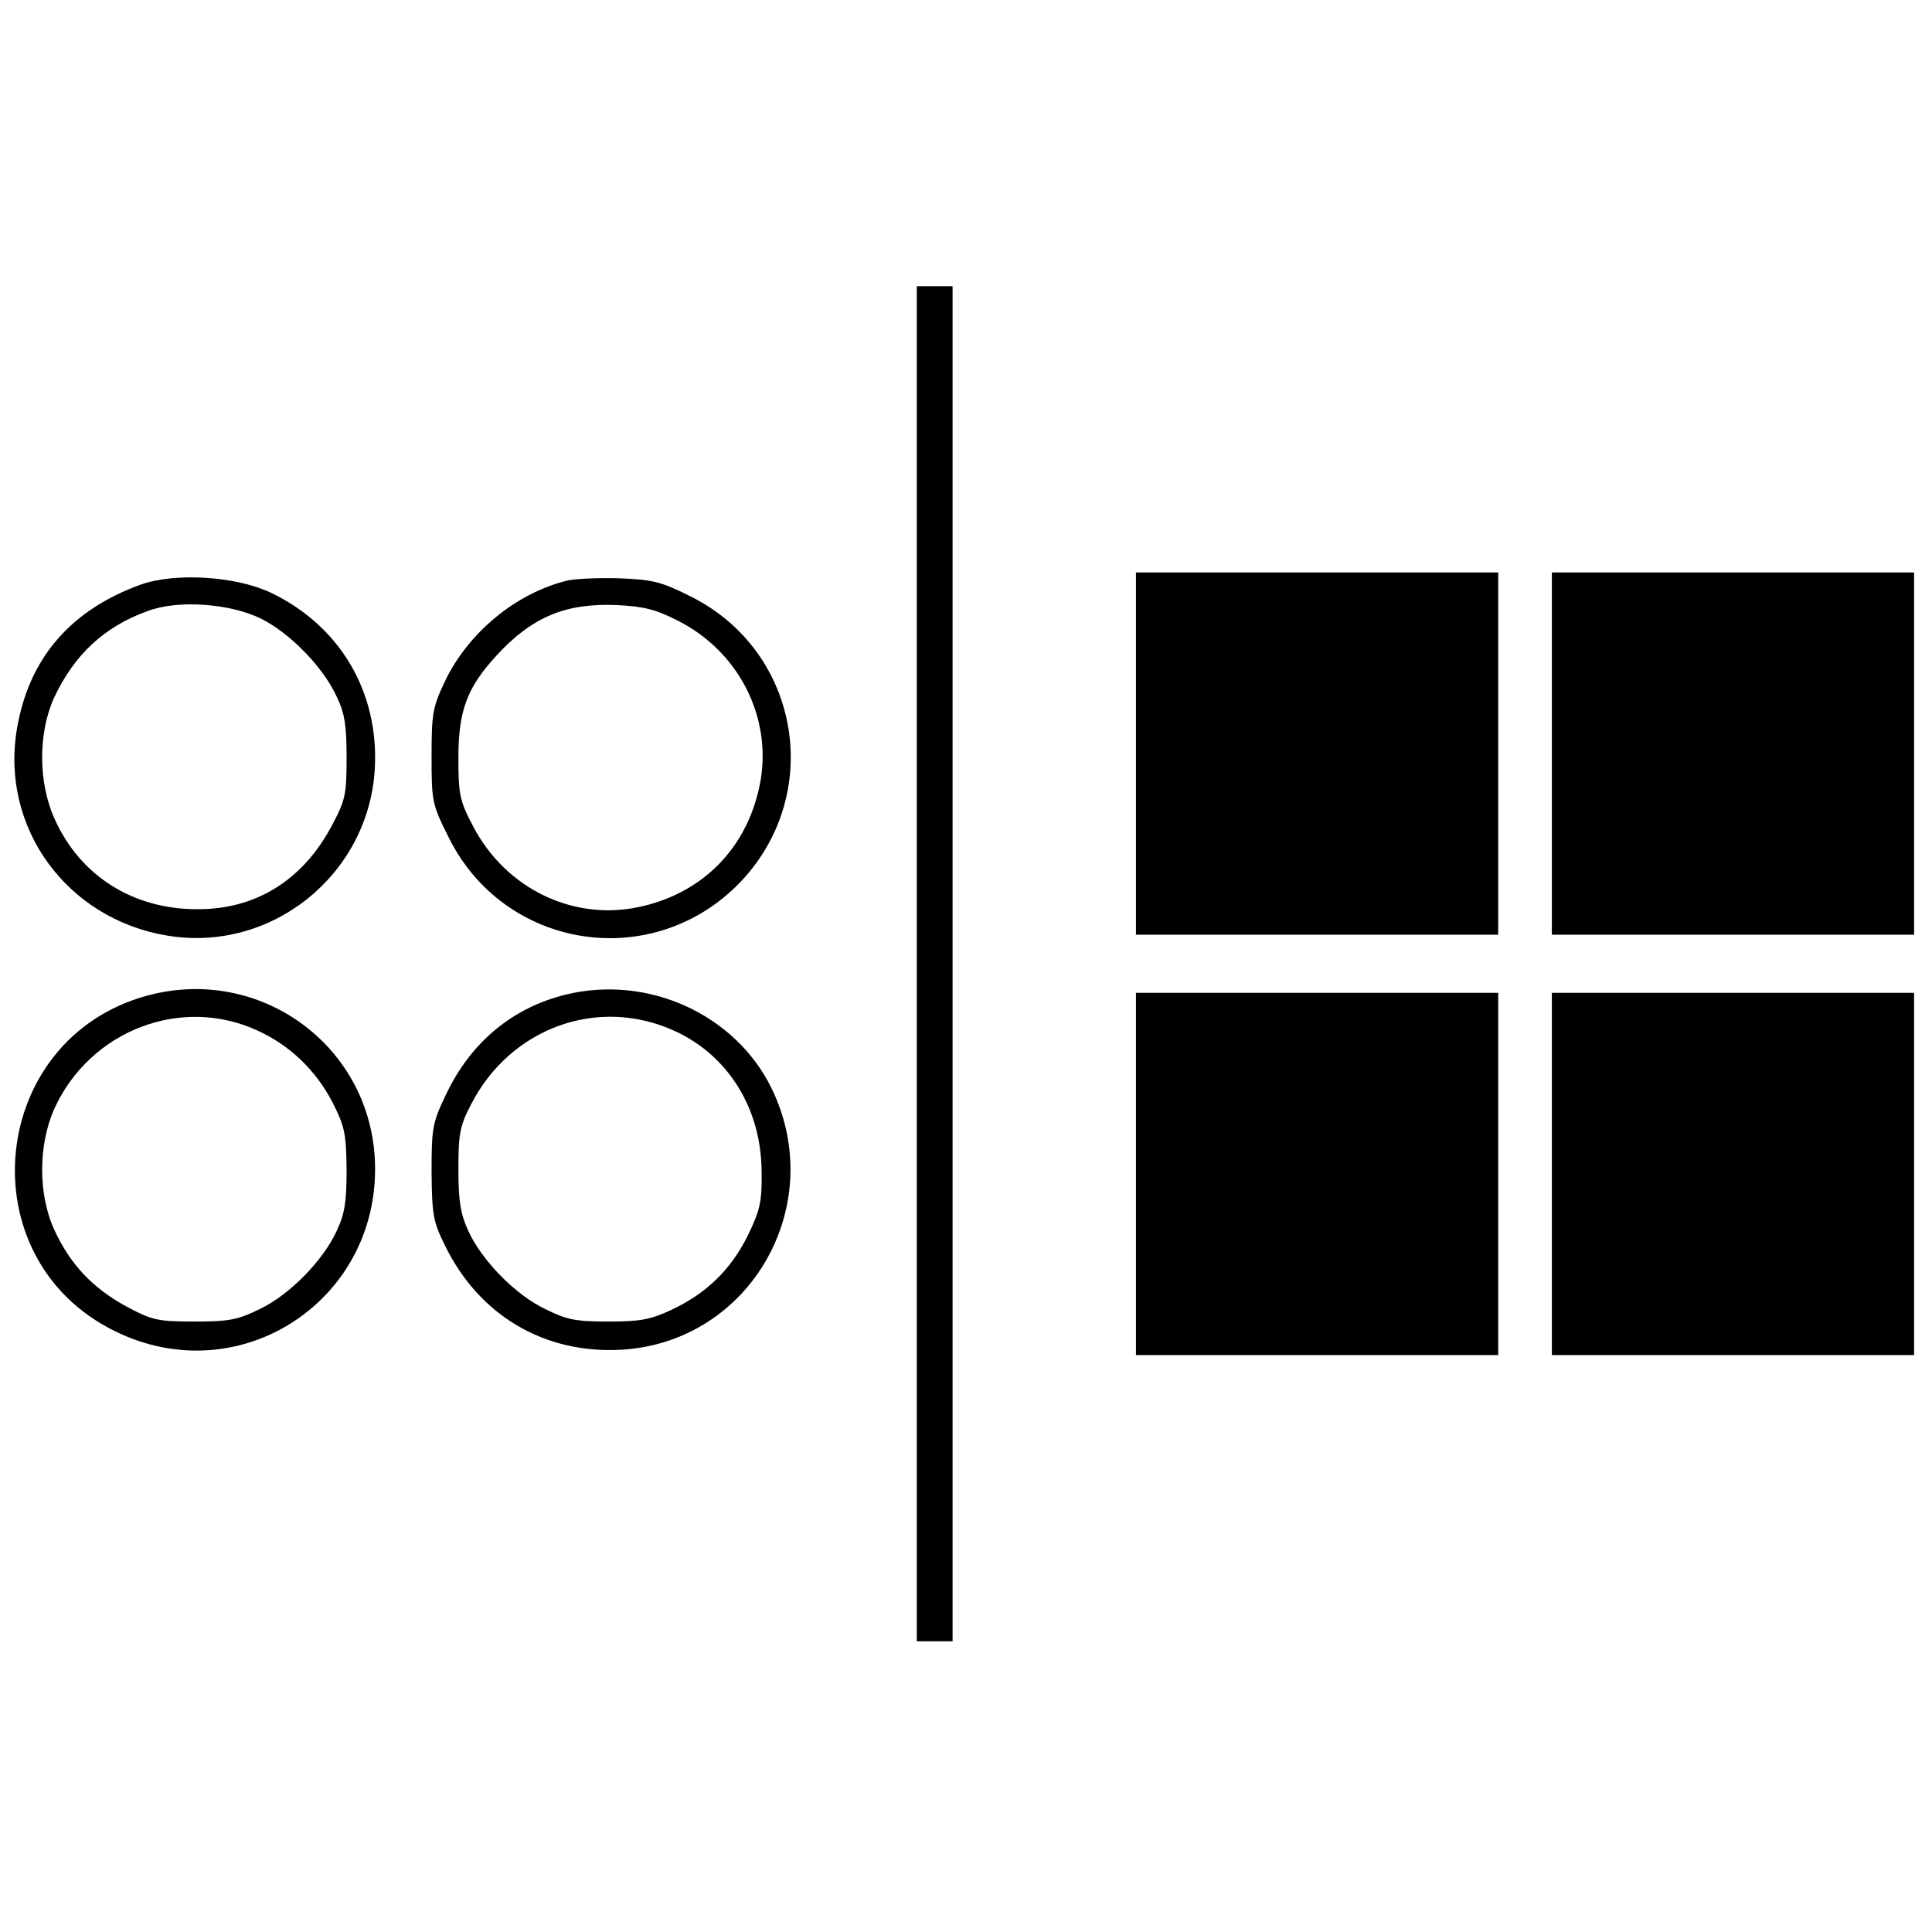
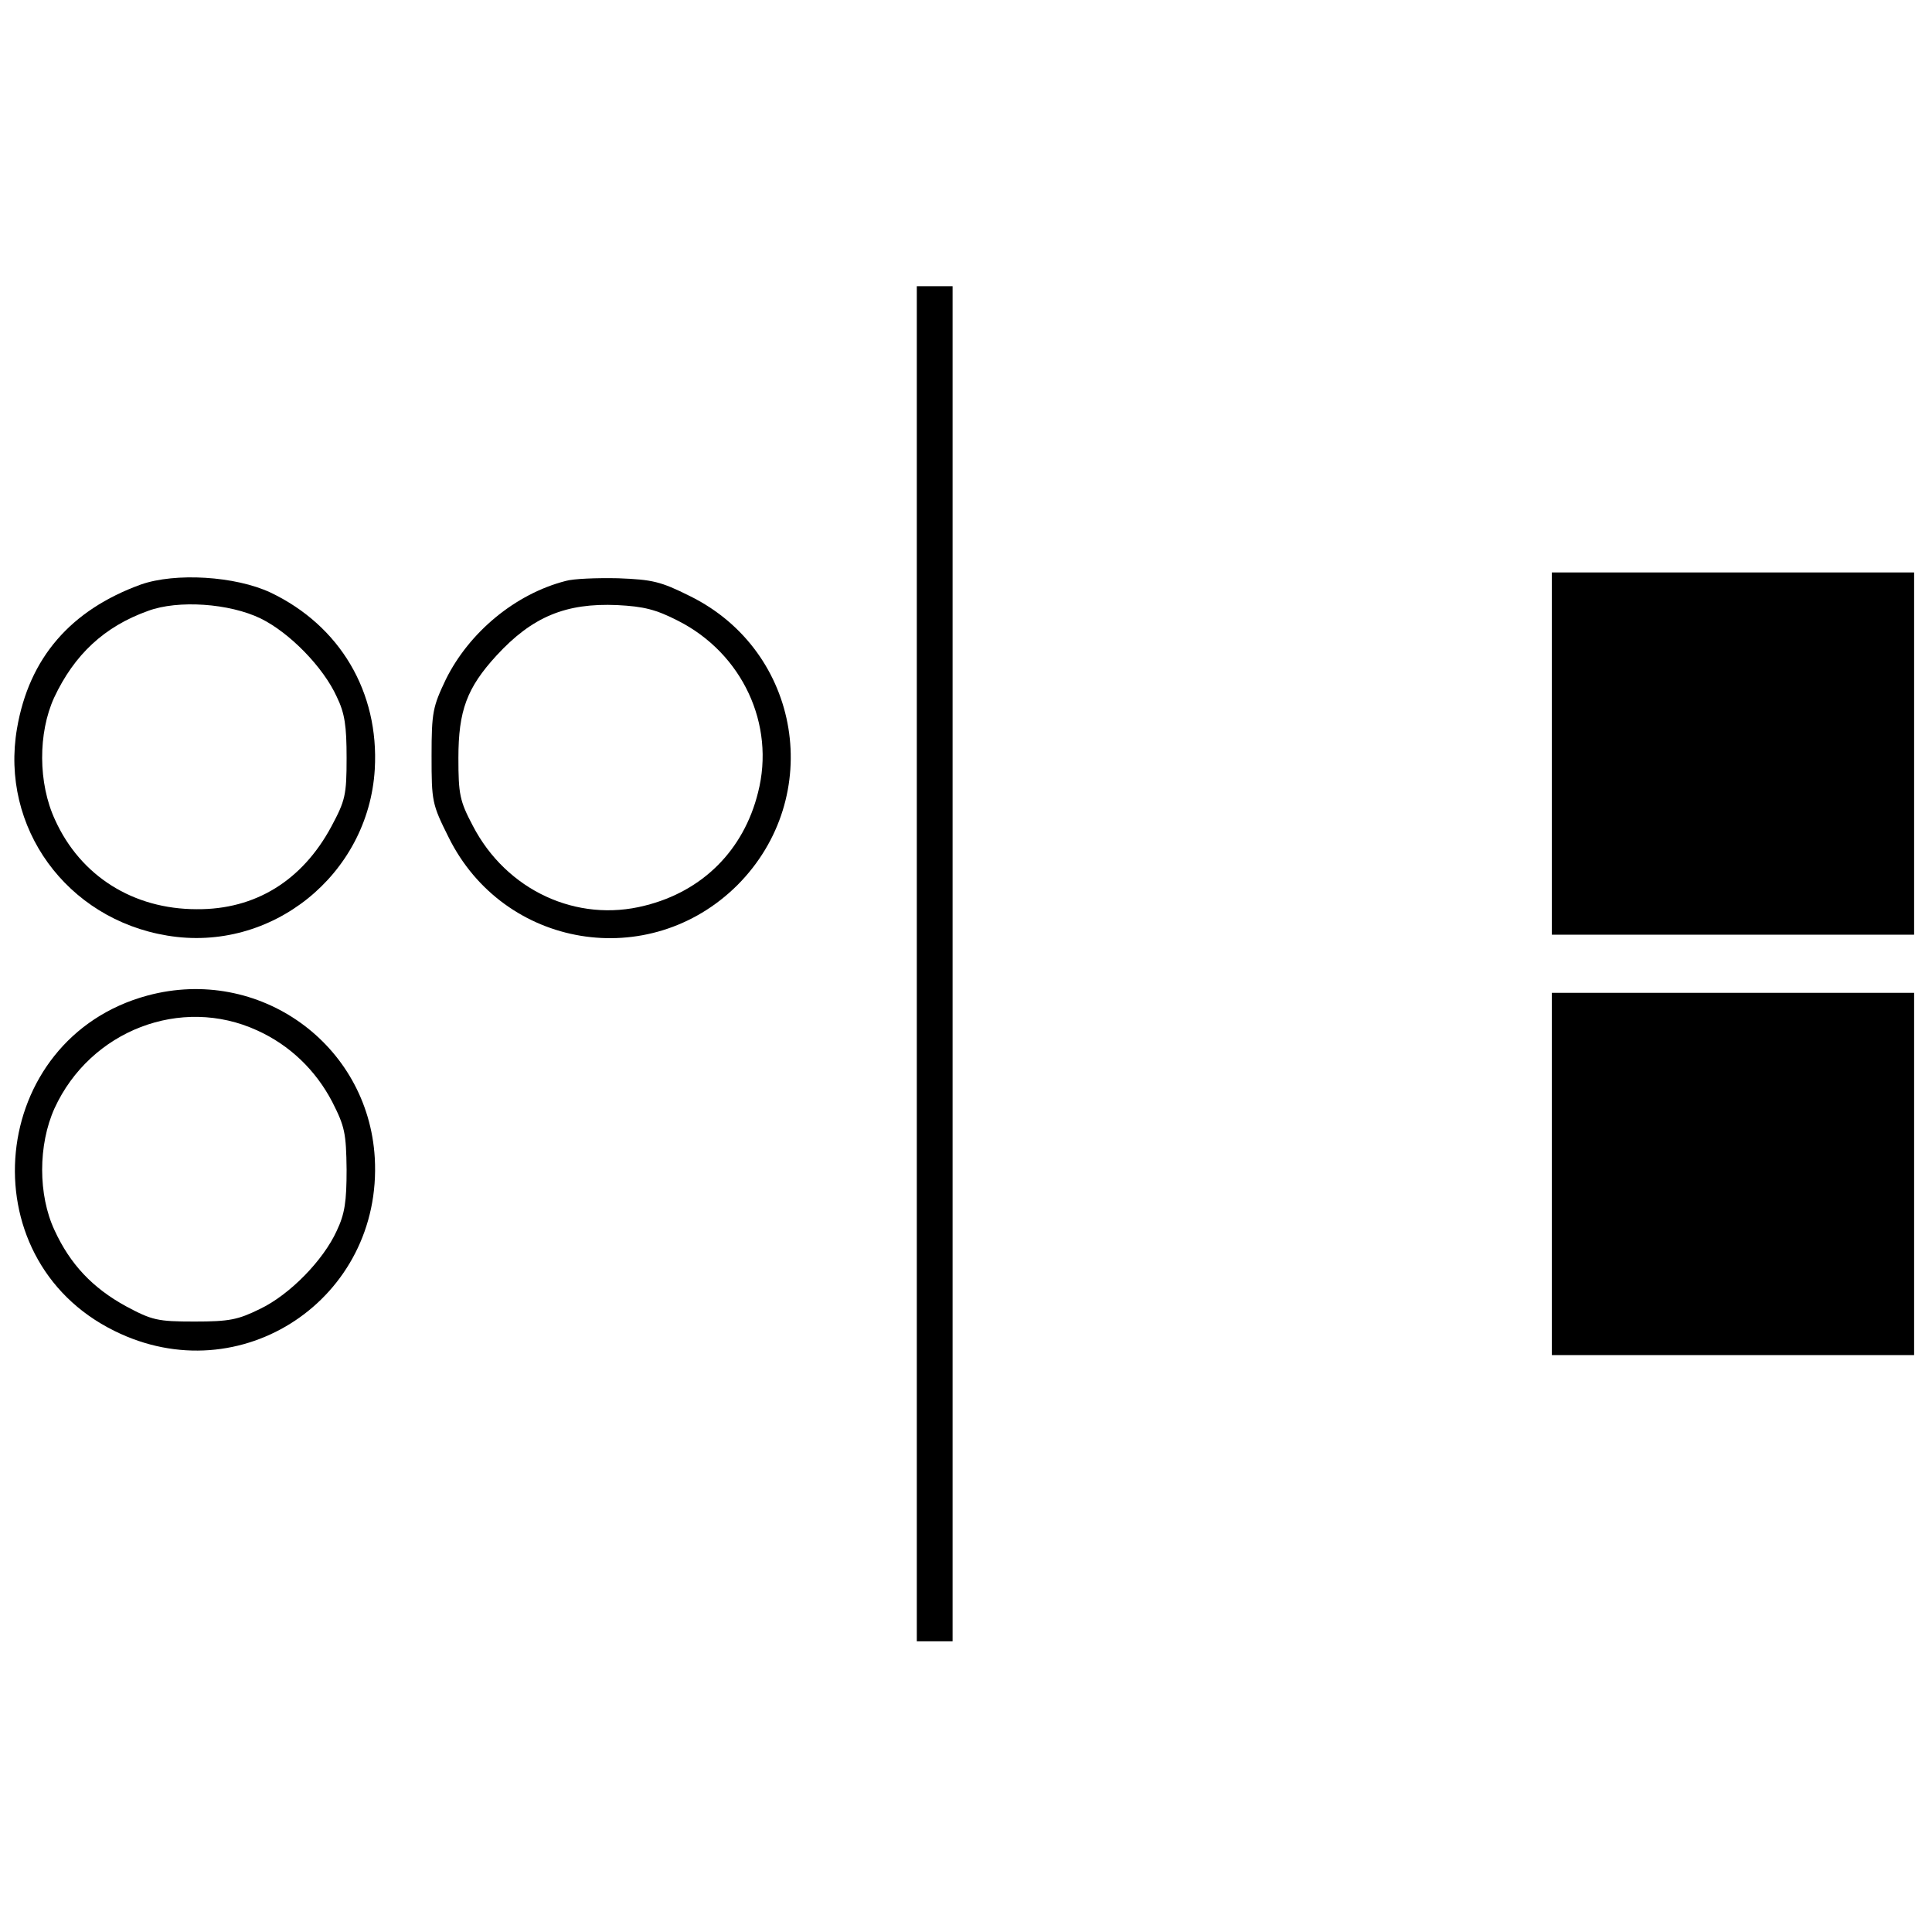
<svg xmlns="http://www.w3.org/2000/svg" version="1.0" width="432pt" height="432pt" viewBox="0 0 432 432" preserveAspectRatio="xMidYMid meet">
  <g transform="translate(0,432) scale(0.1,-0.1)" fill="#000000" stroke="none">
    <path d="M2050 2165 l0 -1515 40 0 40 0 0 1515 0 1515 -40 0 -40 0 0 -1515z" />
-     <path d="M2540 2635 l0 -405 405 0 405 0 0 405 0 405 -405 0 -405 0 0 -405z" />
    <path d="M3470 2635 l0 -405 405 0 405 0 0 405 0 405 -405 0 -405 0 0 -405z" />
    <path d="M315 3013 c-157 -57 -250 -164 -277 -322 -38 -221 111 -426 336 -463 233 -39 450 136 464 372 10 173 -78 321 -233 395 -79 37 -213 45 -290 18z m268 -76 c65 -32 140 -109 170 -175 18 -37 22 -65 22 -137 0 -83 -3 -95 -34 -153 -65 -121 -170 -186 -301 -185 -142 0 -260 74 -317 200 -38 82 -38 194 -2 273 45 96 112 159 210 194 67 25 182 17 252 -17z" />
    <path d="M1265 3021 c-113 -29 -216 -115 -268 -220 -29 -61 -32 -73 -32 -171 0 -102 1 -108 38 -182 123 -249 449 -303 646 -107 196 197 143 523 -106 646 -66 33 -84 37 -161 40 -48 1 -100 -1 -117 -6z m251 -89 c144 -73 218 -232 179 -384 -32 -129 -124 -221 -253 -253 -152 -39 -310 34 -385 179 -29 55 -32 70 -32 151 0 106 19 157 85 229 80 87 155 118 270 113 60 -3 87 -10 136 -35z" />
    <path d="M330 2094 c-356 -96 -405 -587 -74 -750 282 -140 600 72 582 387 -15 255 -259 430 -508 363z m245 -78 c73 -33 131 -89 168 -160 28 -55 31 -70 32 -151 0 -72 -4 -99 -22 -137 -30 -66 -105 -143 -172 -175 -49 -24 -68 -28 -146 -28 -83 0 -95 3 -153 34 -75 41 -125 94 -160 170 -37 79 -37 191 0 273 80 174 283 252 453 174z" />
-     <path d="M1265 2096 c-119 -29 -213 -107 -268 -224 -30 -62 -32 -75 -32 -172 1 -95 3 -111 30 -165 76 -156 222 -243 395 -233 288 17 463 323 335 585 -81 165 -276 254 -460 209z m243 -81 c121 -55 195 -175 195 -317 1 -66 -4 -85 -31 -141 -38 -76 -92 -129 -171 -166 -47 -22 -70 -26 -141 -26 -73 0 -93 4 -141 28 -67 32 -142 109 -172 175 -17 37 -22 66 -22 137 0 79 3 97 28 145 88 172 284 243 455 165z" />
-     <path d="M2540 1695 l0 -405 405 0 405 0 0 405 0 405 -405 0 -405 0 0 -405z" />
    <path d="M3470 1695 l0 -405 405 0 405 0 0 405 0 405 -405 0 -405 0 0 -405z" />
  </g>
</svg>